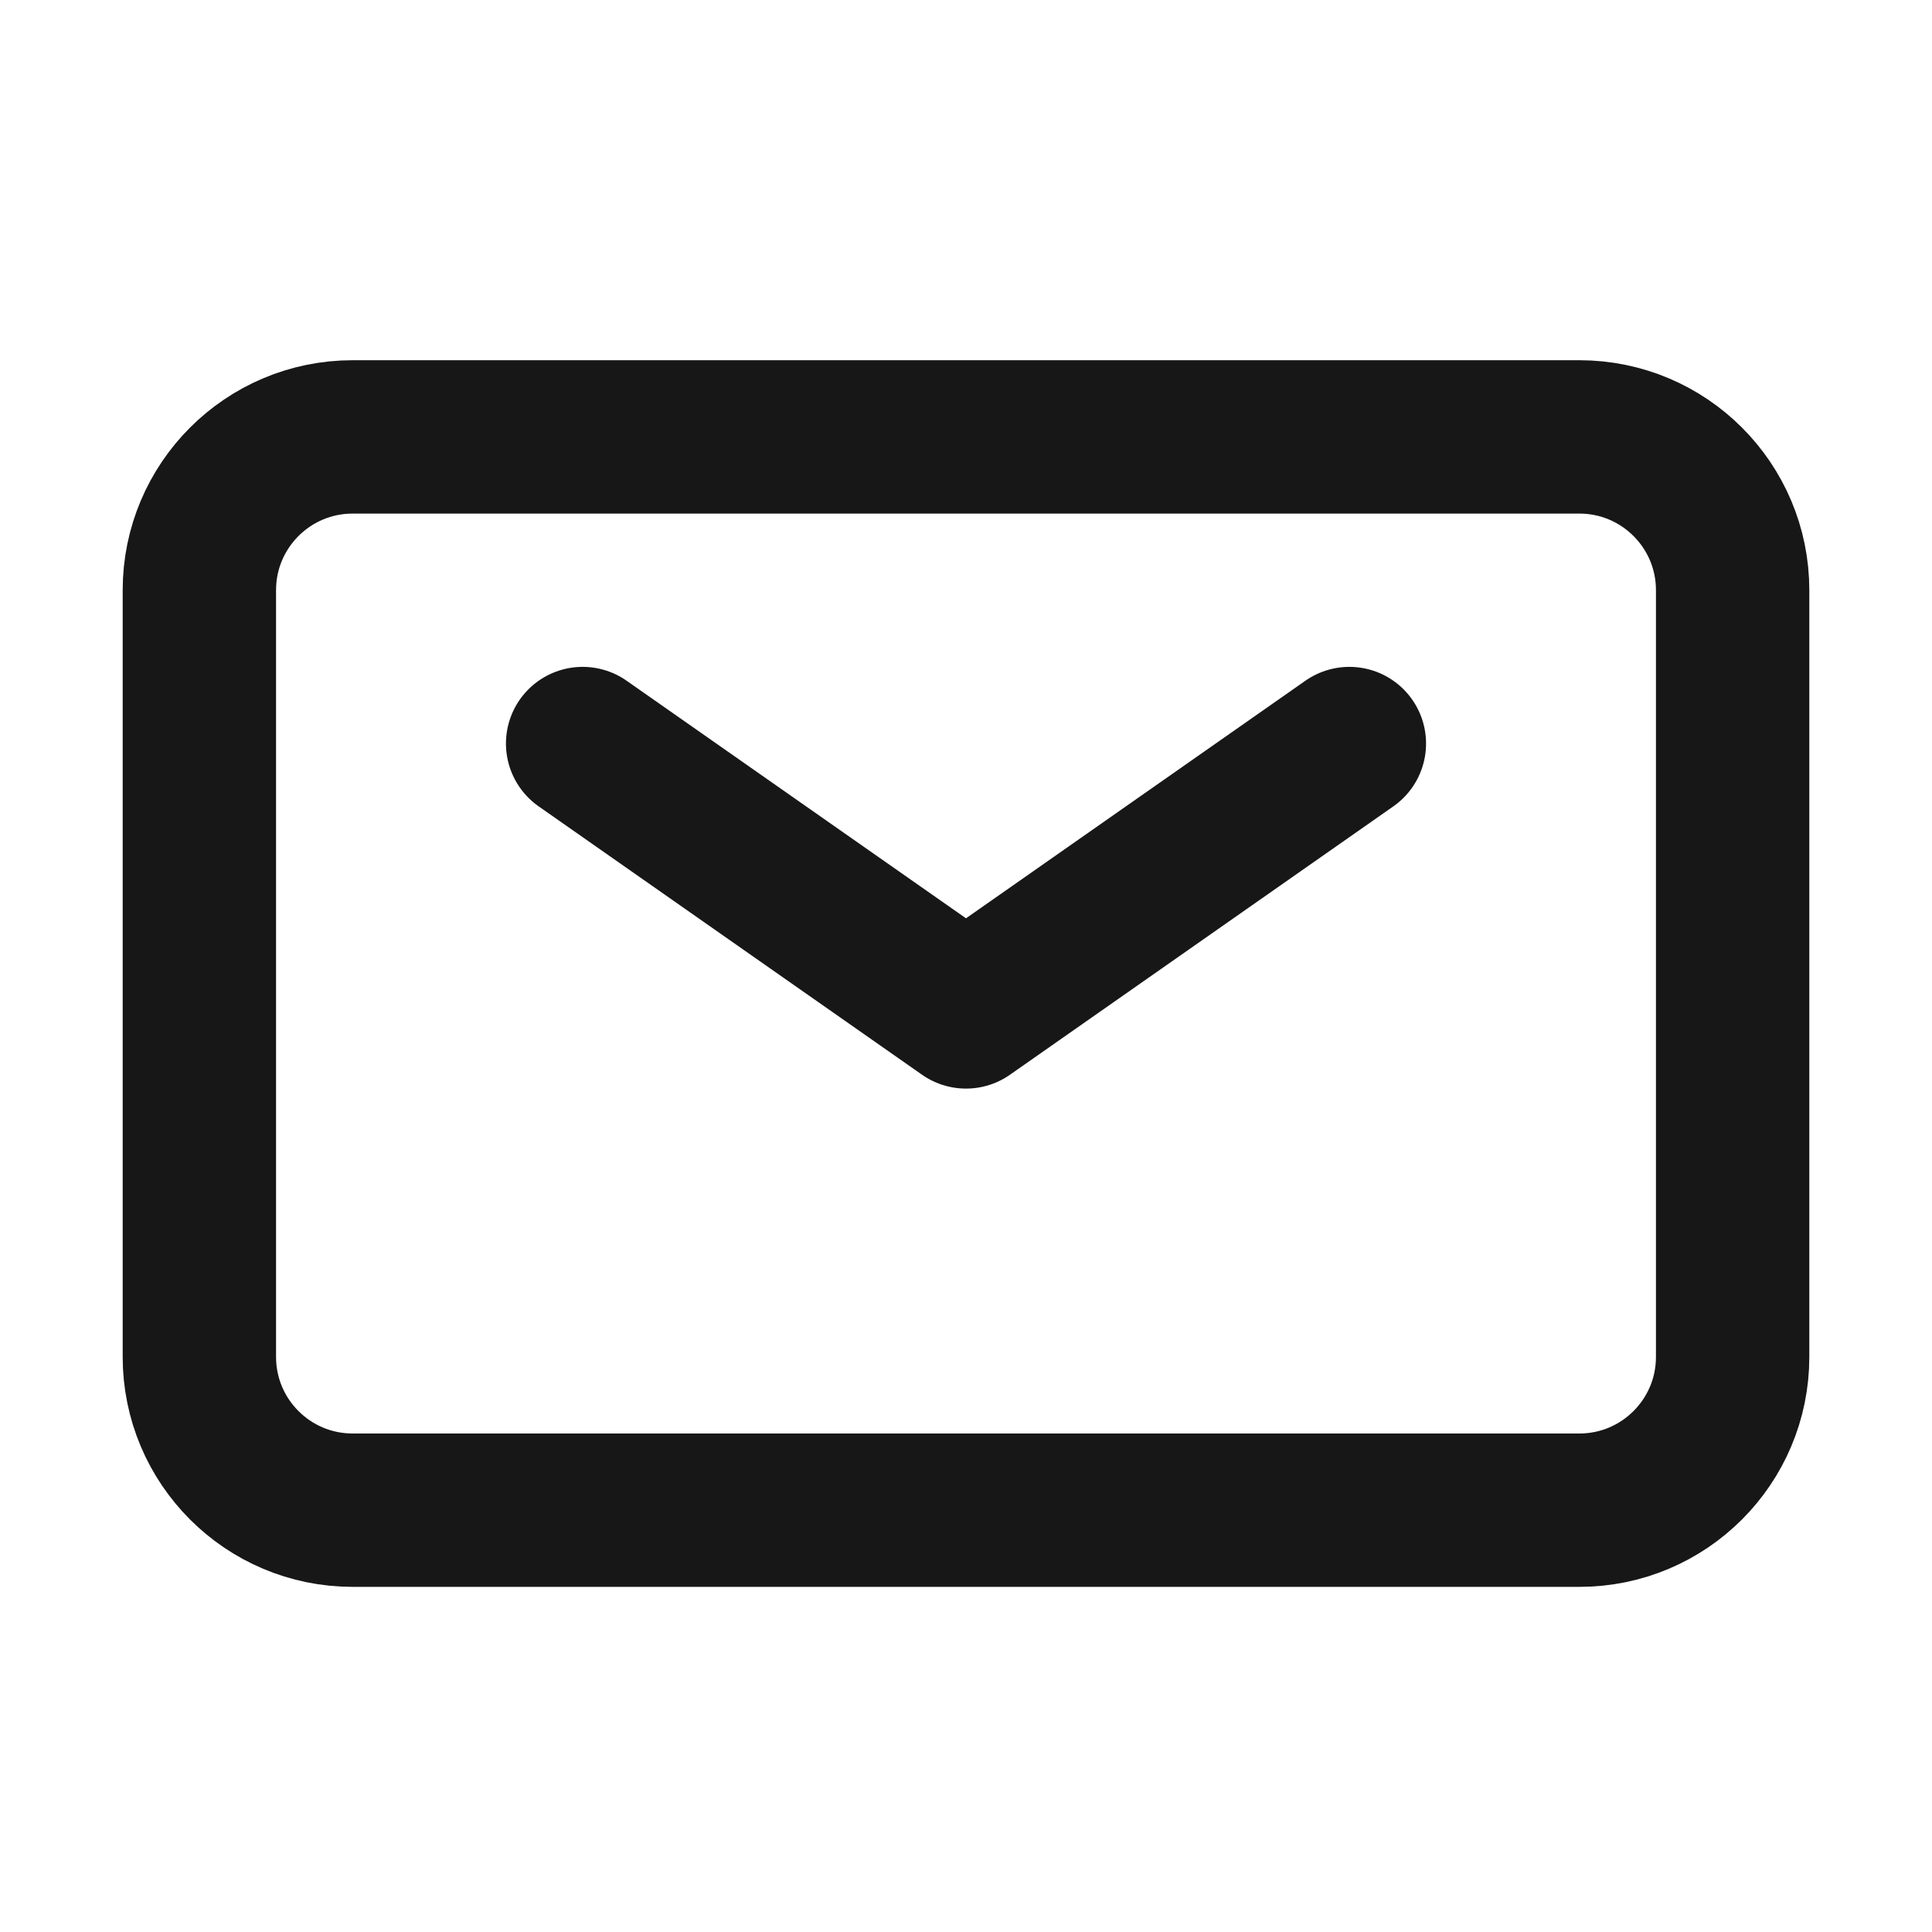
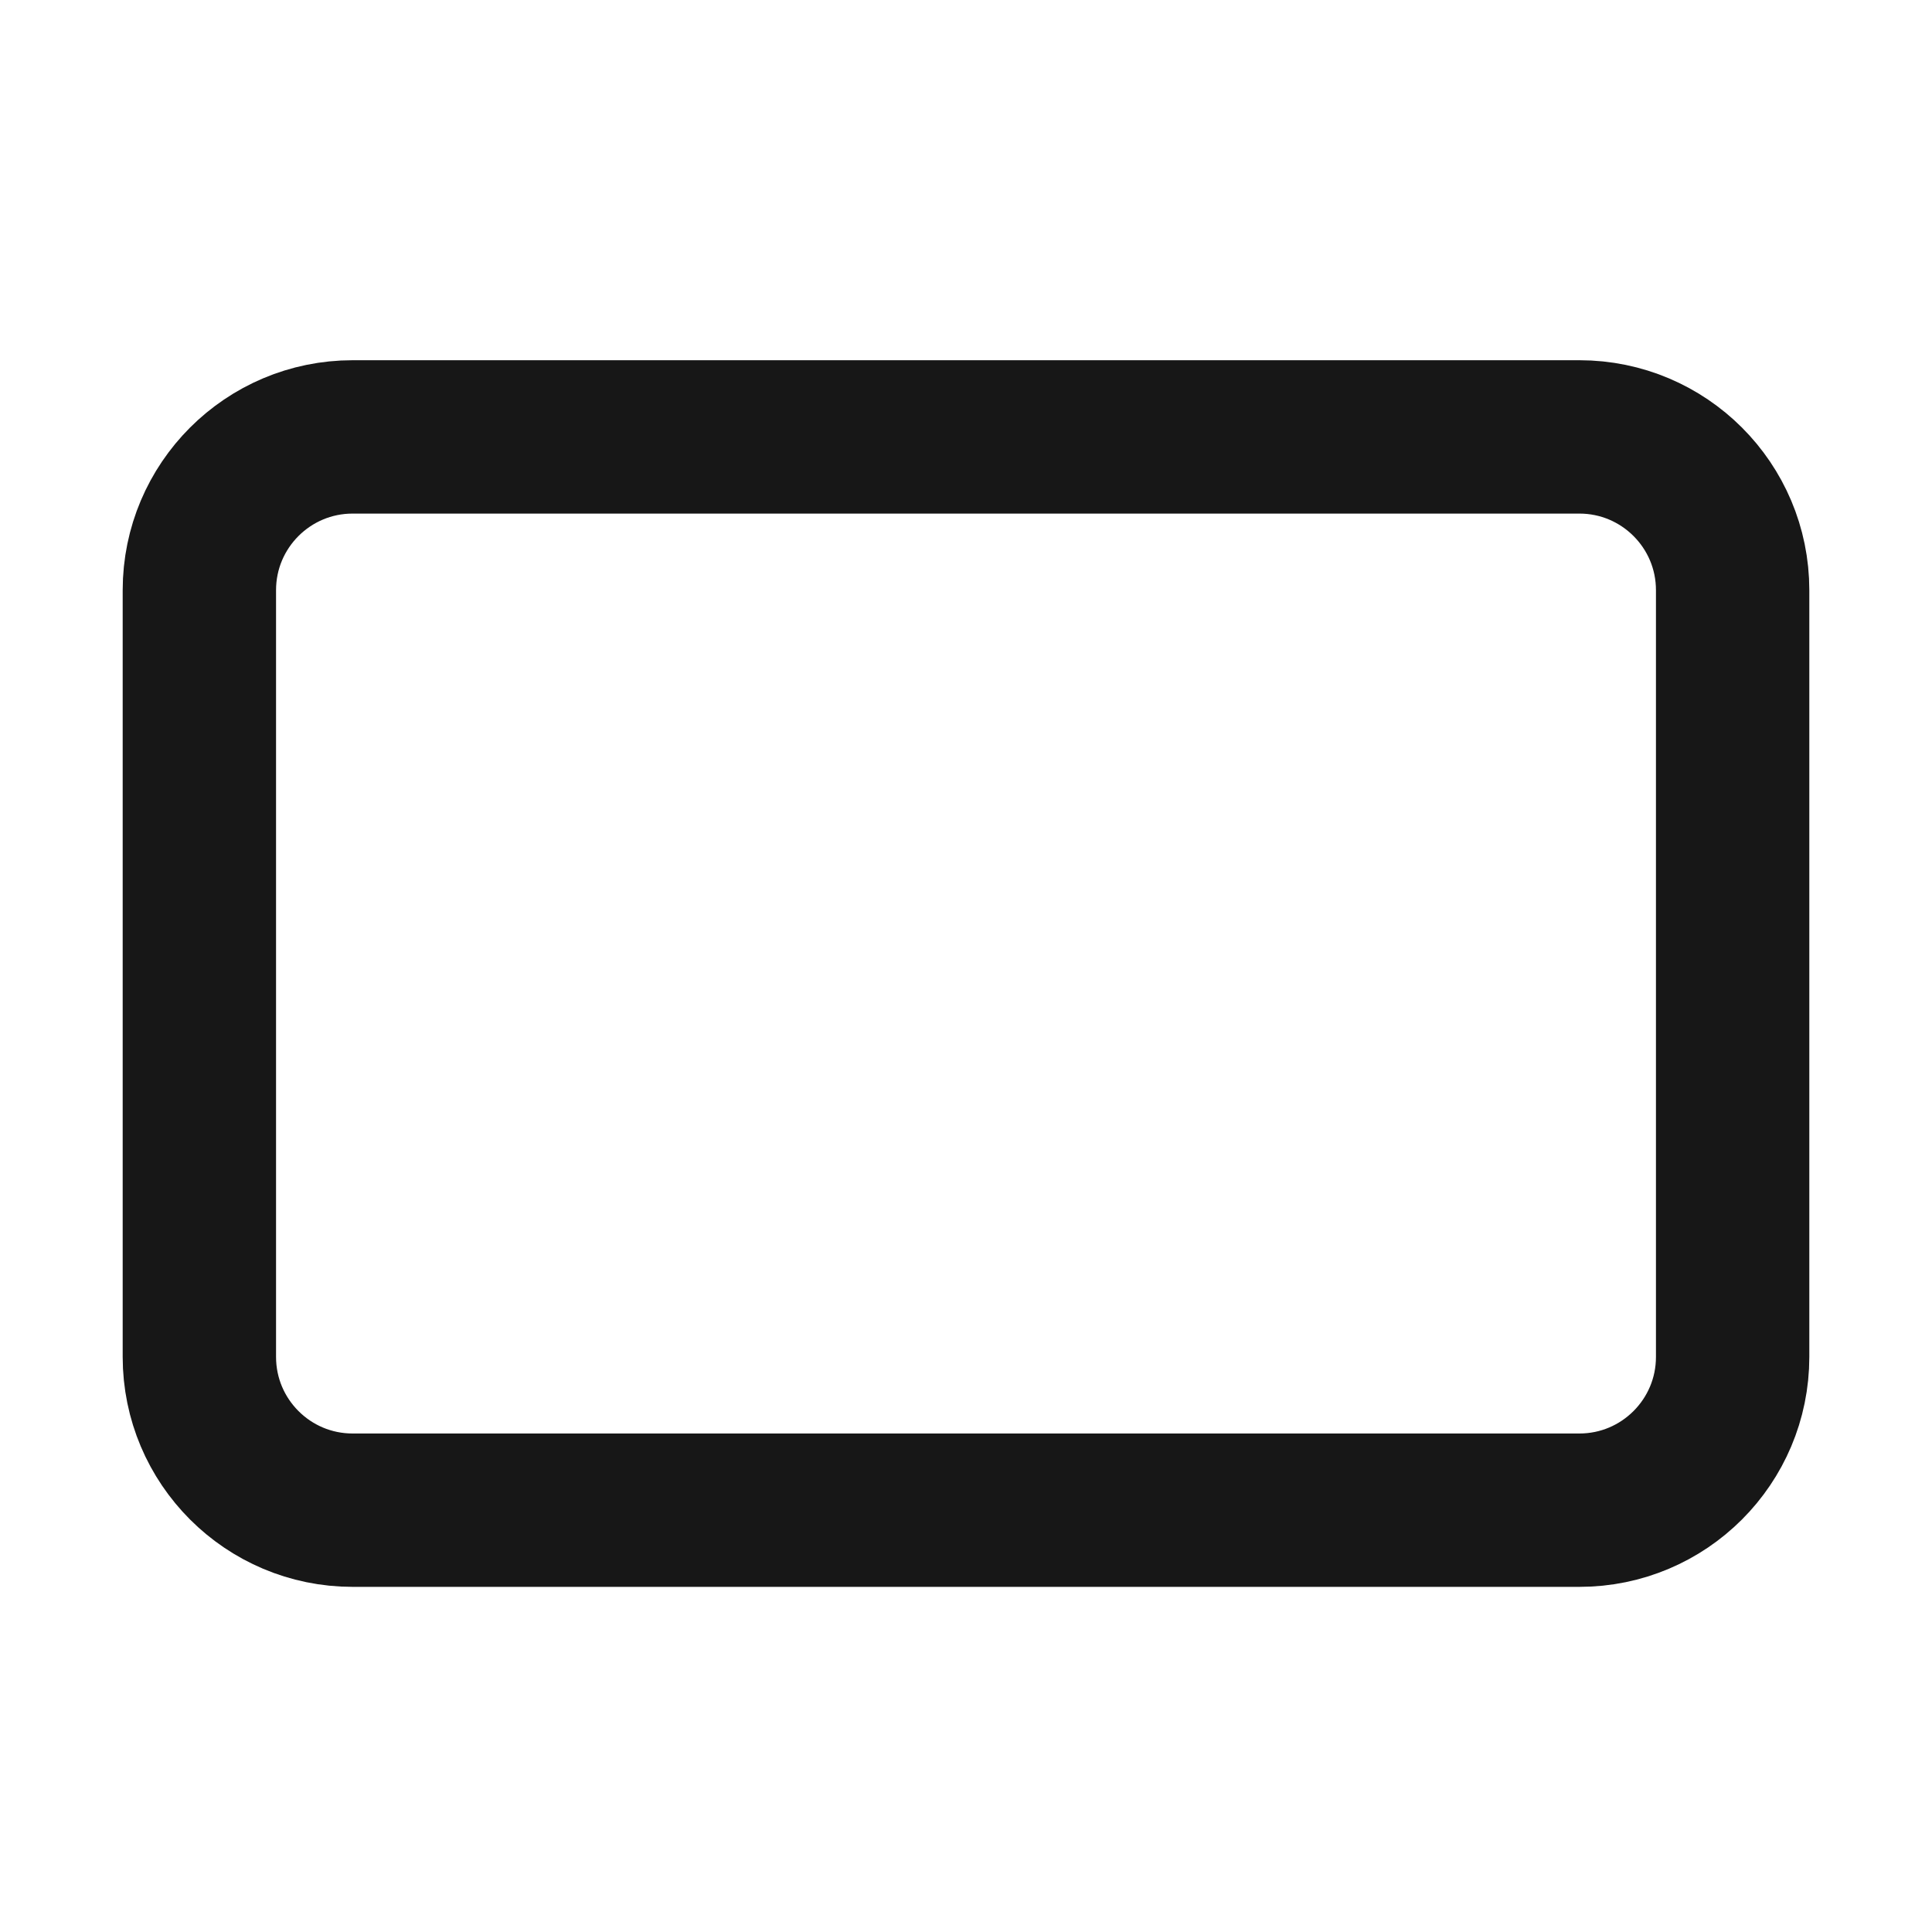
<svg xmlns="http://www.w3.org/2000/svg" fill="none" height="21" viewBox="0 0 21 21" width="21">
-   <path d="M6.333 8.082L10.5 10.999L14.667 8.082" stroke="#171717" stroke-linecap="round" stroke-linejoin="round" stroke-width="1.667" />
  <path d="M2.167 14.749V6.415C2.167 5.495 2.913 4.749 3.833 4.749H17.167C18.087 4.749 18.833 5.495 18.833 6.415V14.749C18.833 15.669 18.087 16.415 17.167 16.415H3.833C2.913 16.415 2.167 15.669 2.167 14.749Z" stroke="#171717" stroke-width="1.667" />
</svg>